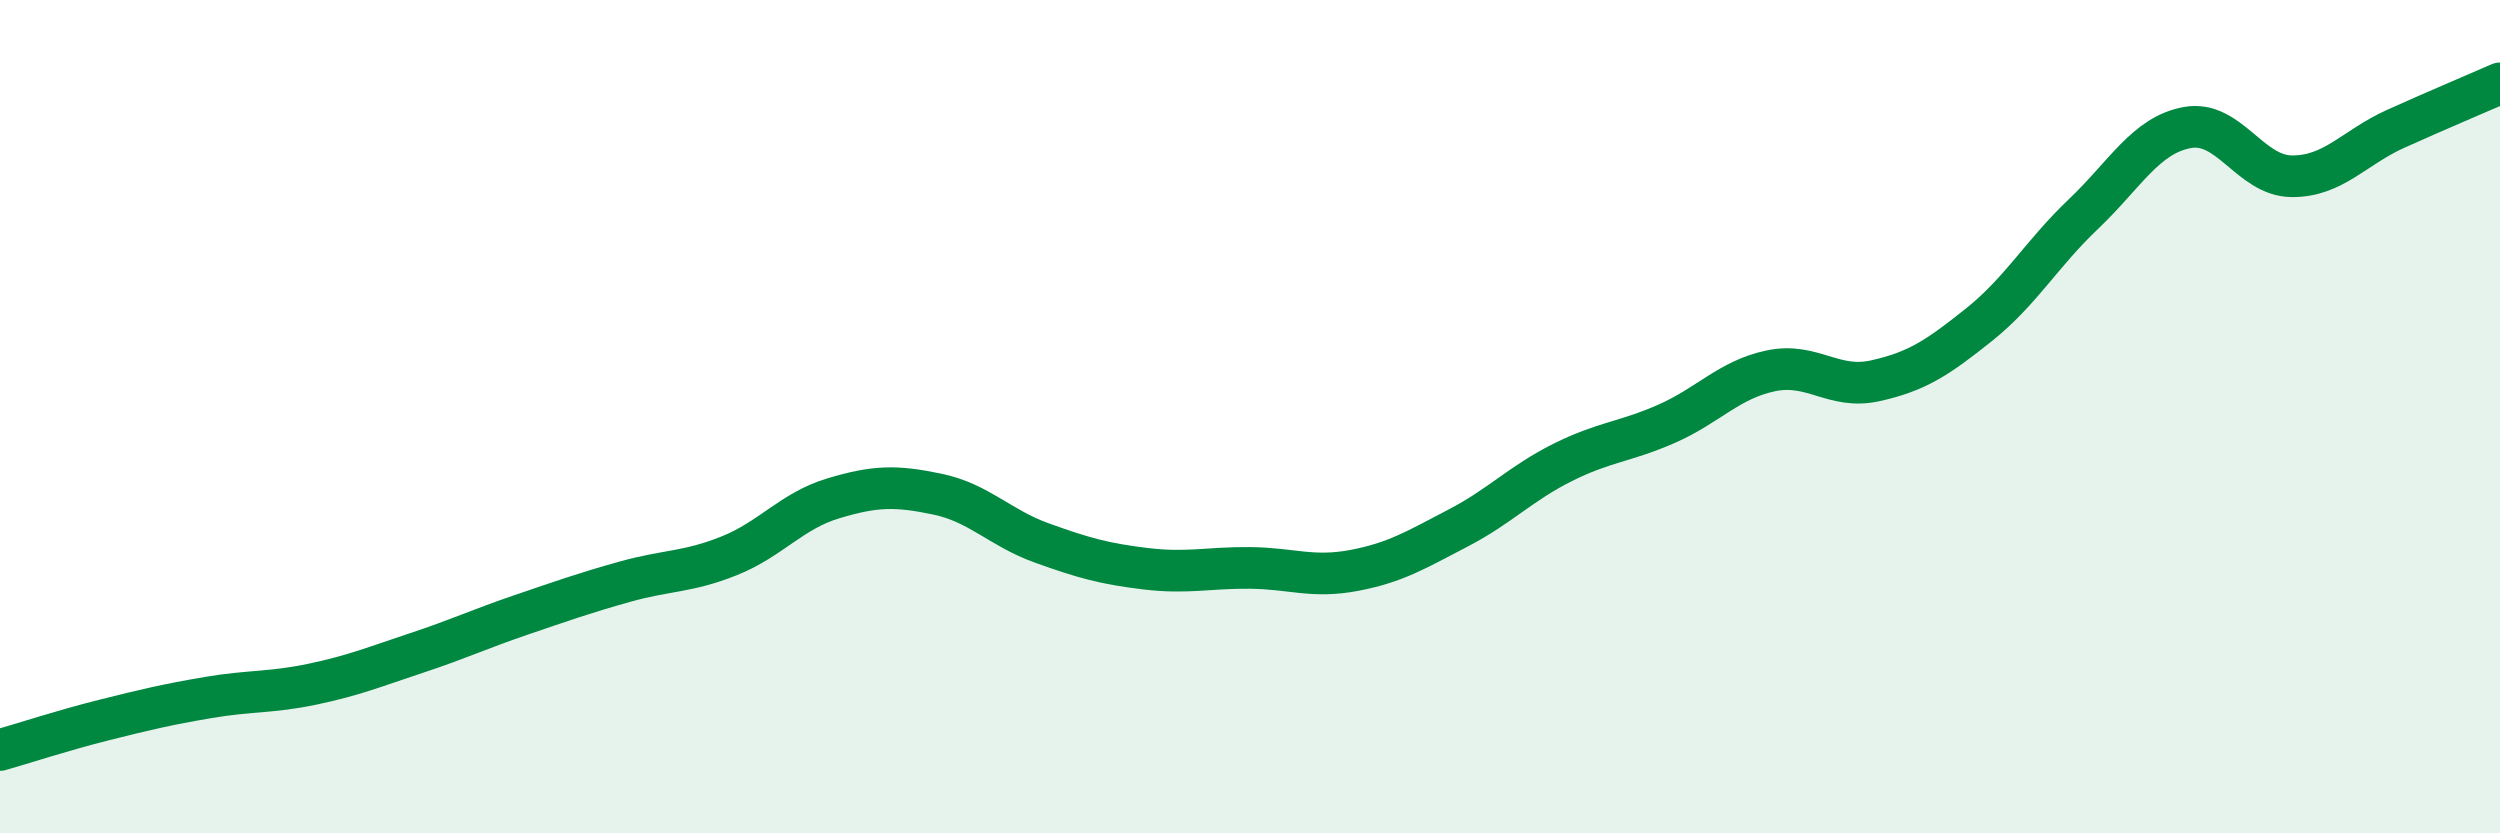
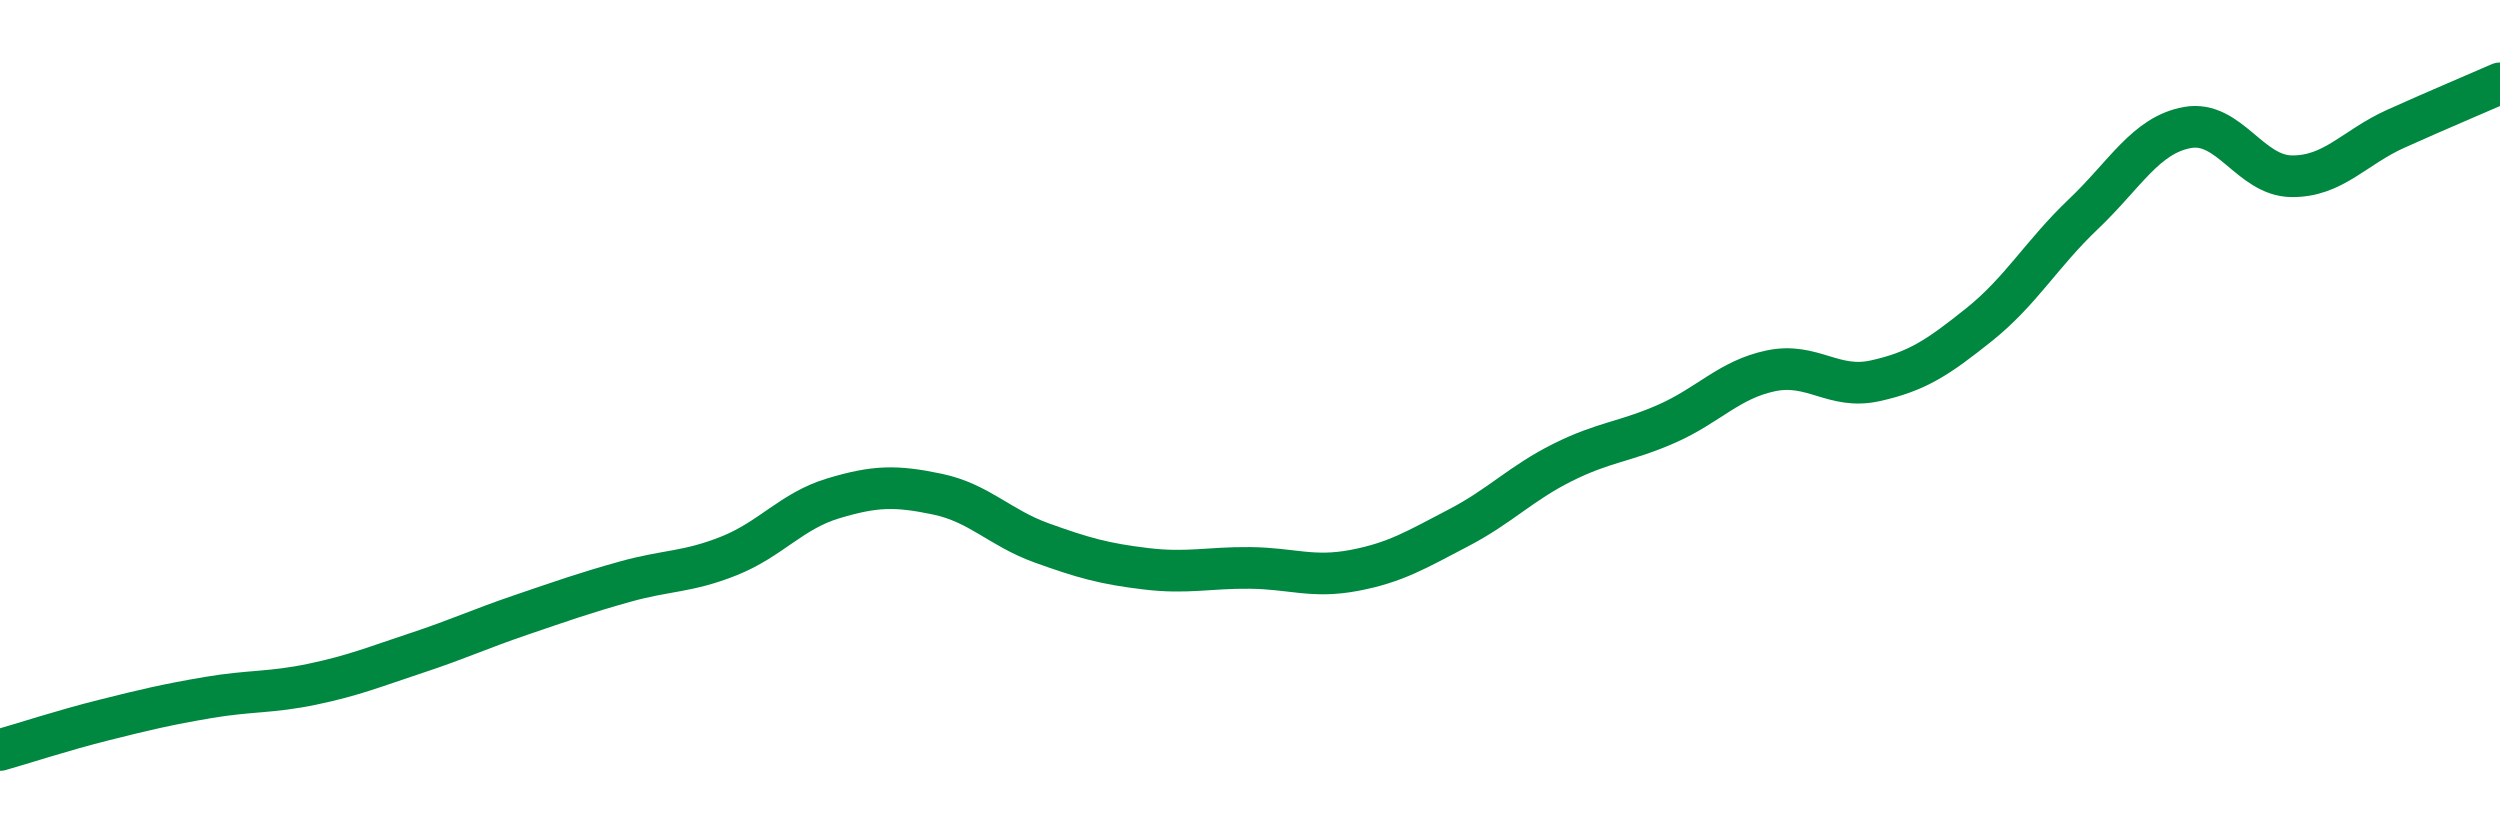
<svg xmlns="http://www.w3.org/2000/svg" width="60" height="20" viewBox="0 0 60 20">
-   <path d="M 0,18 C 0.5,17.86 1.5,17.53 2.5,17.28 C 3.5,17.03 4,16.91 5,16.74 C 6,16.57 6.5,16.63 7.5,16.42 C 8.5,16.21 9,16 10,15.67 C 11,15.34 11.5,15.1 12.5,14.76 C 13.5,14.42 14,14.24 15,13.96 C 16,13.68 16.5,13.74 17.5,13.34 C 18.5,12.94 19,12.26 20,11.96 C 21,11.66 21.5,11.65 22.5,11.86 C 23.5,12.07 24,12.67 25,13.03 C 26,13.39 26.5,13.53 27.5,13.65 C 28.5,13.77 29,13.62 30,13.63 C 31,13.64 31.5,13.88 32.5,13.69 C 33.5,13.5 34,13.19 35,12.67 C 36,12.15 36.5,11.6 37.5,11.1 C 38.5,10.6 39,10.61 40,10.17 C 41,9.73 41.5,9.11 42.5,8.9 C 43.5,8.69 44,9.36 45,9.14 C 46,8.92 46.5,8.59 47.5,7.79 C 48.5,6.99 49,6.09 50,5.14 C 51,4.19 51.5,3.24 52.5,3.06 C 53.5,2.88 54,4.22 55,4.23 C 56,4.24 56.5,3.54 57.5,3.09 C 58.5,2.64 59.5,2.22 60,2L60 20L0 20Z" fill="#008740" opacity="0.1" stroke-linecap="round" stroke-linejoin="round" />
  <path d="M 0,18 C 0.5,17.86 1.5,17.53 2.5,17.28 C 3.5,17.03 4,16.91 5,16.74 C 6,16.57 6.5,16.63 7.5,16.42 C 8.5,16.21 9,16 10,15.67 C 11,15.34 11.5,15.1 12.5,14.76 C 13.5,14.42 14,14.24 15,13.96 C 16,13.68 16.5,13.74 17.5,13.34 C 18.5,12.94 19,12.26 20,11.96 C 21,11.66 21.5,11.65 22.5,11.86 C 23.5,12.07 24,12.67 25,13.03 C 26,13.39 26.5,13.53 27.5,13.65 C 28.5,13.77 29,13.62 30,13.63 C 31,13.64 31.5,13.88 32.5,13.69 C 33.5,13.5 34,13.19 35,12.67 C 36,12.15 36.5,11.6 37.5,11.1 C 38.5,10.6 39,10.61 40,10.17 C 41,9.73 41.5,9.11 42.5,8.9 C 43.5,8.69 44,9.36 45,9.14 C 46,8.92 46.5,8.59 47.5,7.79 C 48.5,6.99 49,6.09 50,5.14 C 51,4.19 51.5,3.24 52.5,3.06 C 53.5,2.88 54,4.22 55,4.23 C 56,4.24 56.5,3.54 57.5,3.09 C 58.5,2.64 59.5,2.22 60,2" stroke="#008740" stroke-width="1" fill="none" stroke-linecap="round" stroke-linejoin="round" />
</svg>